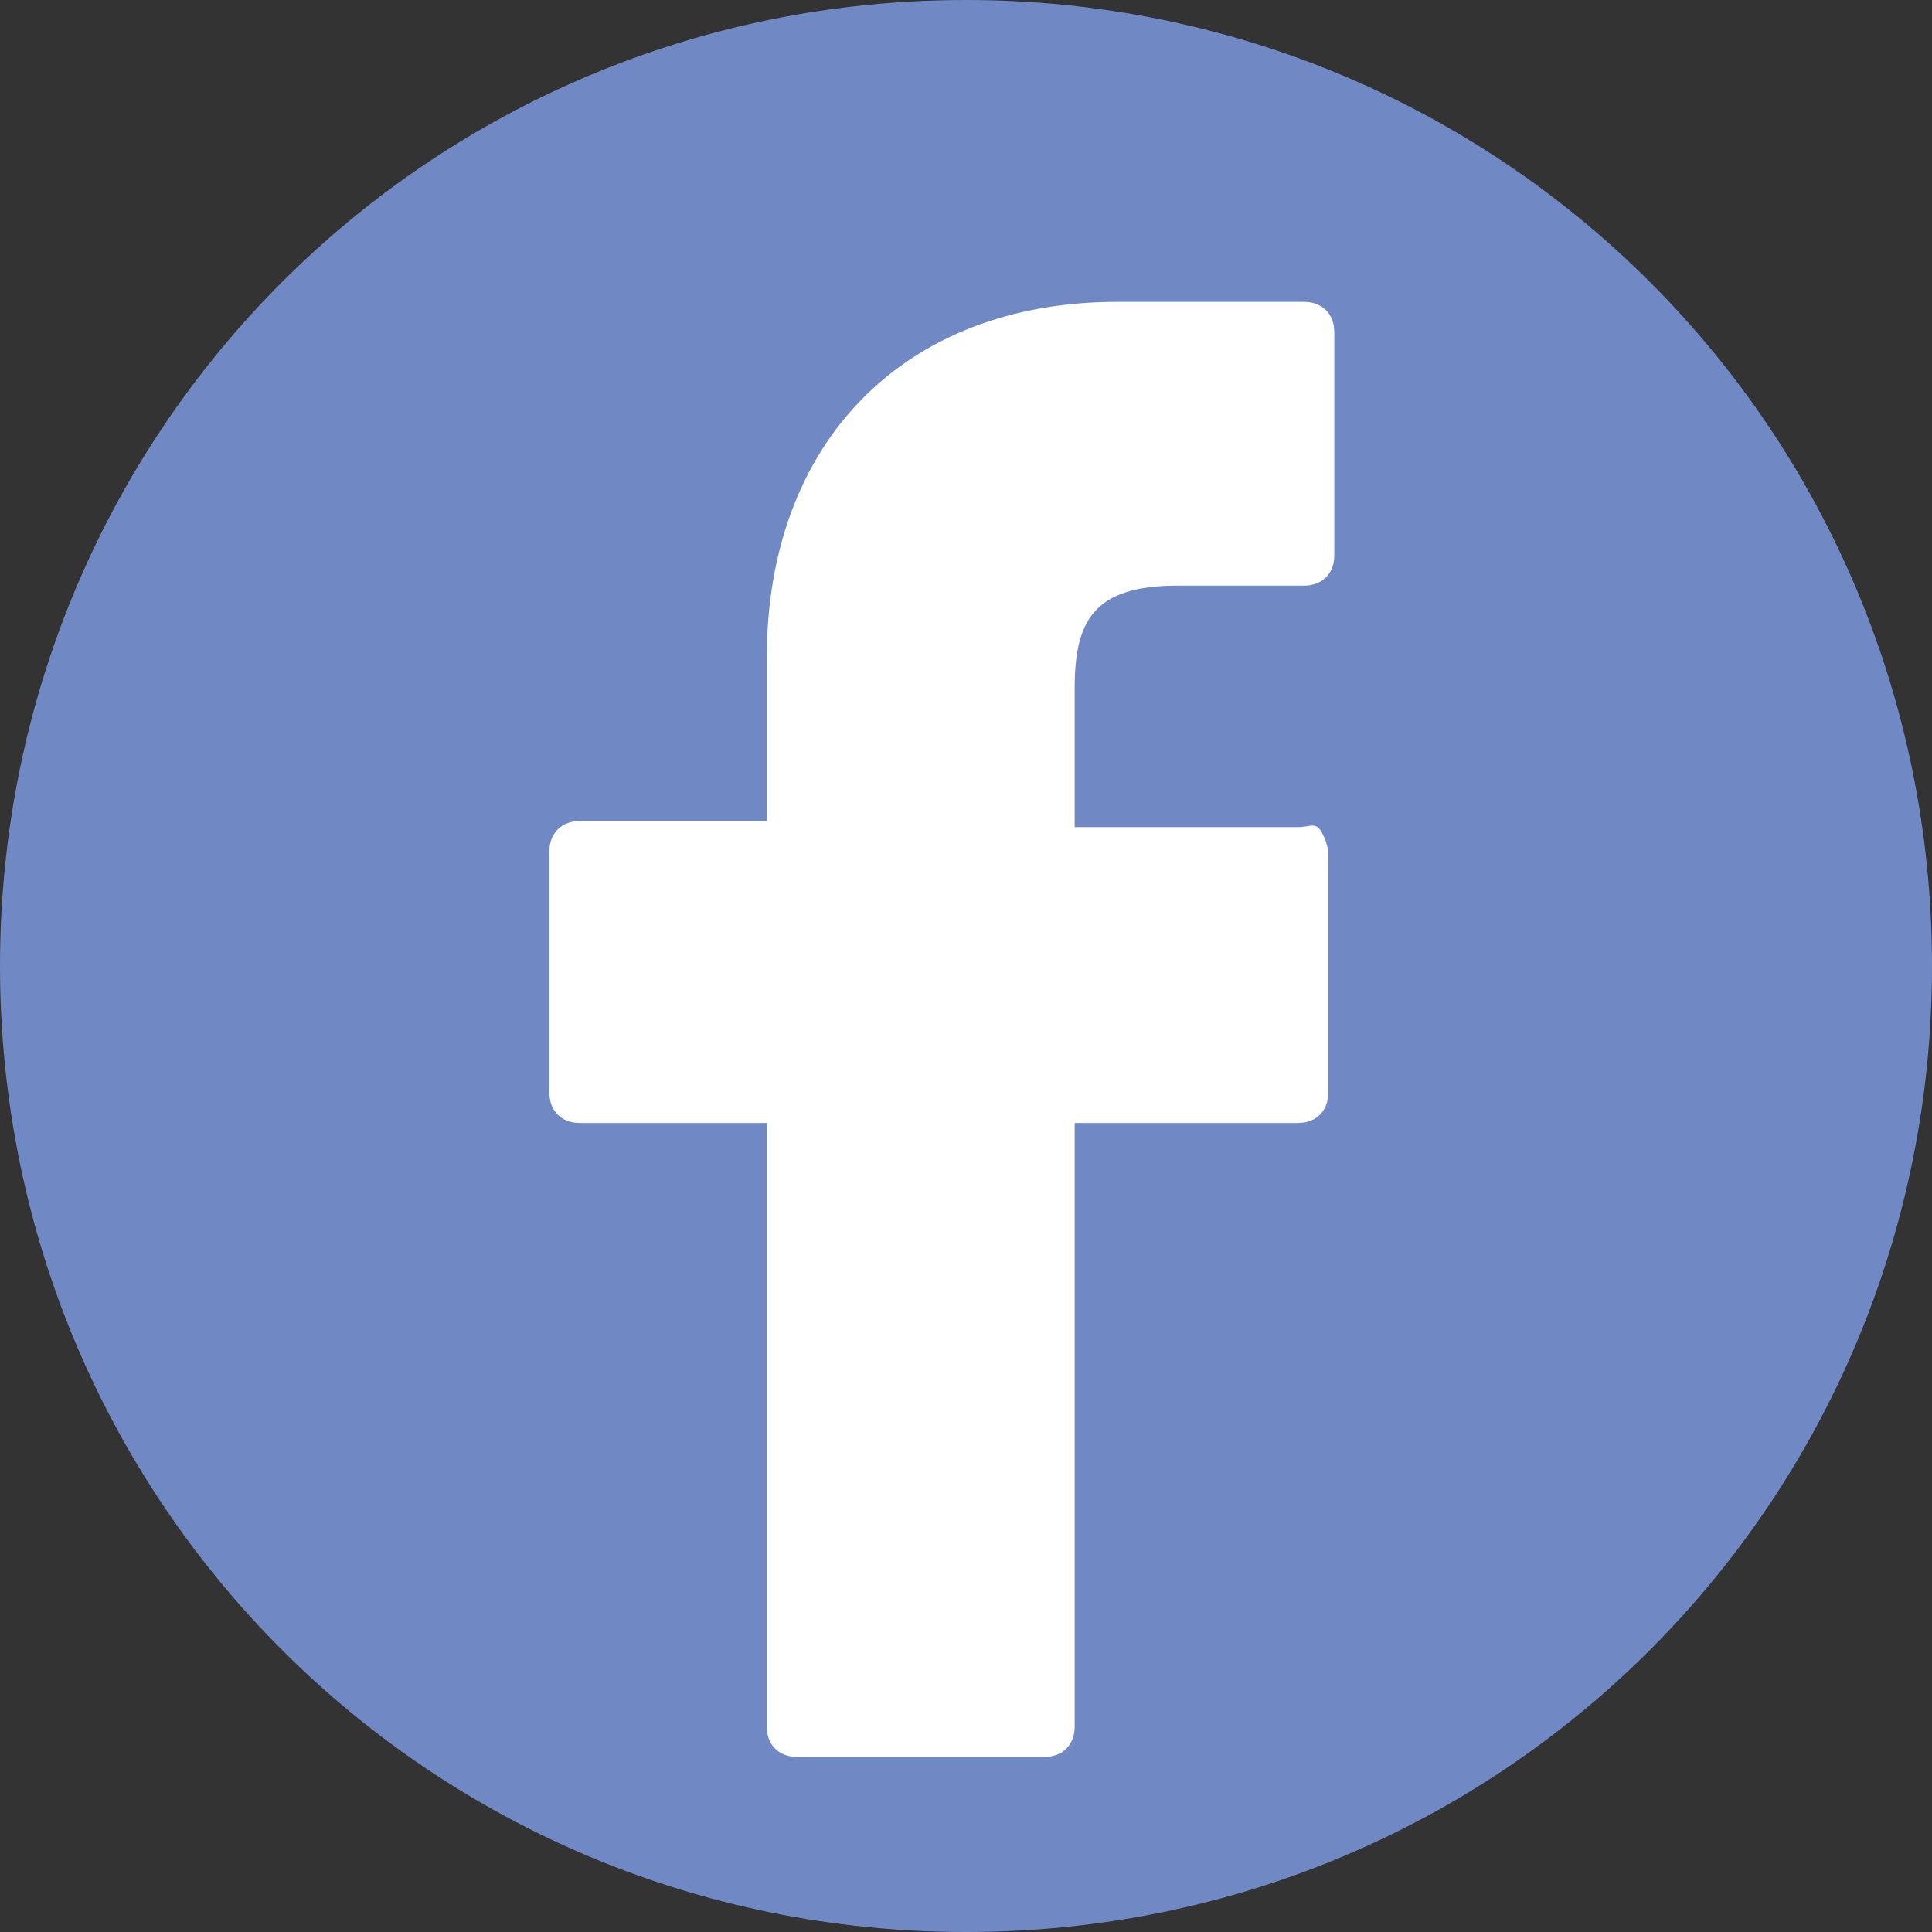
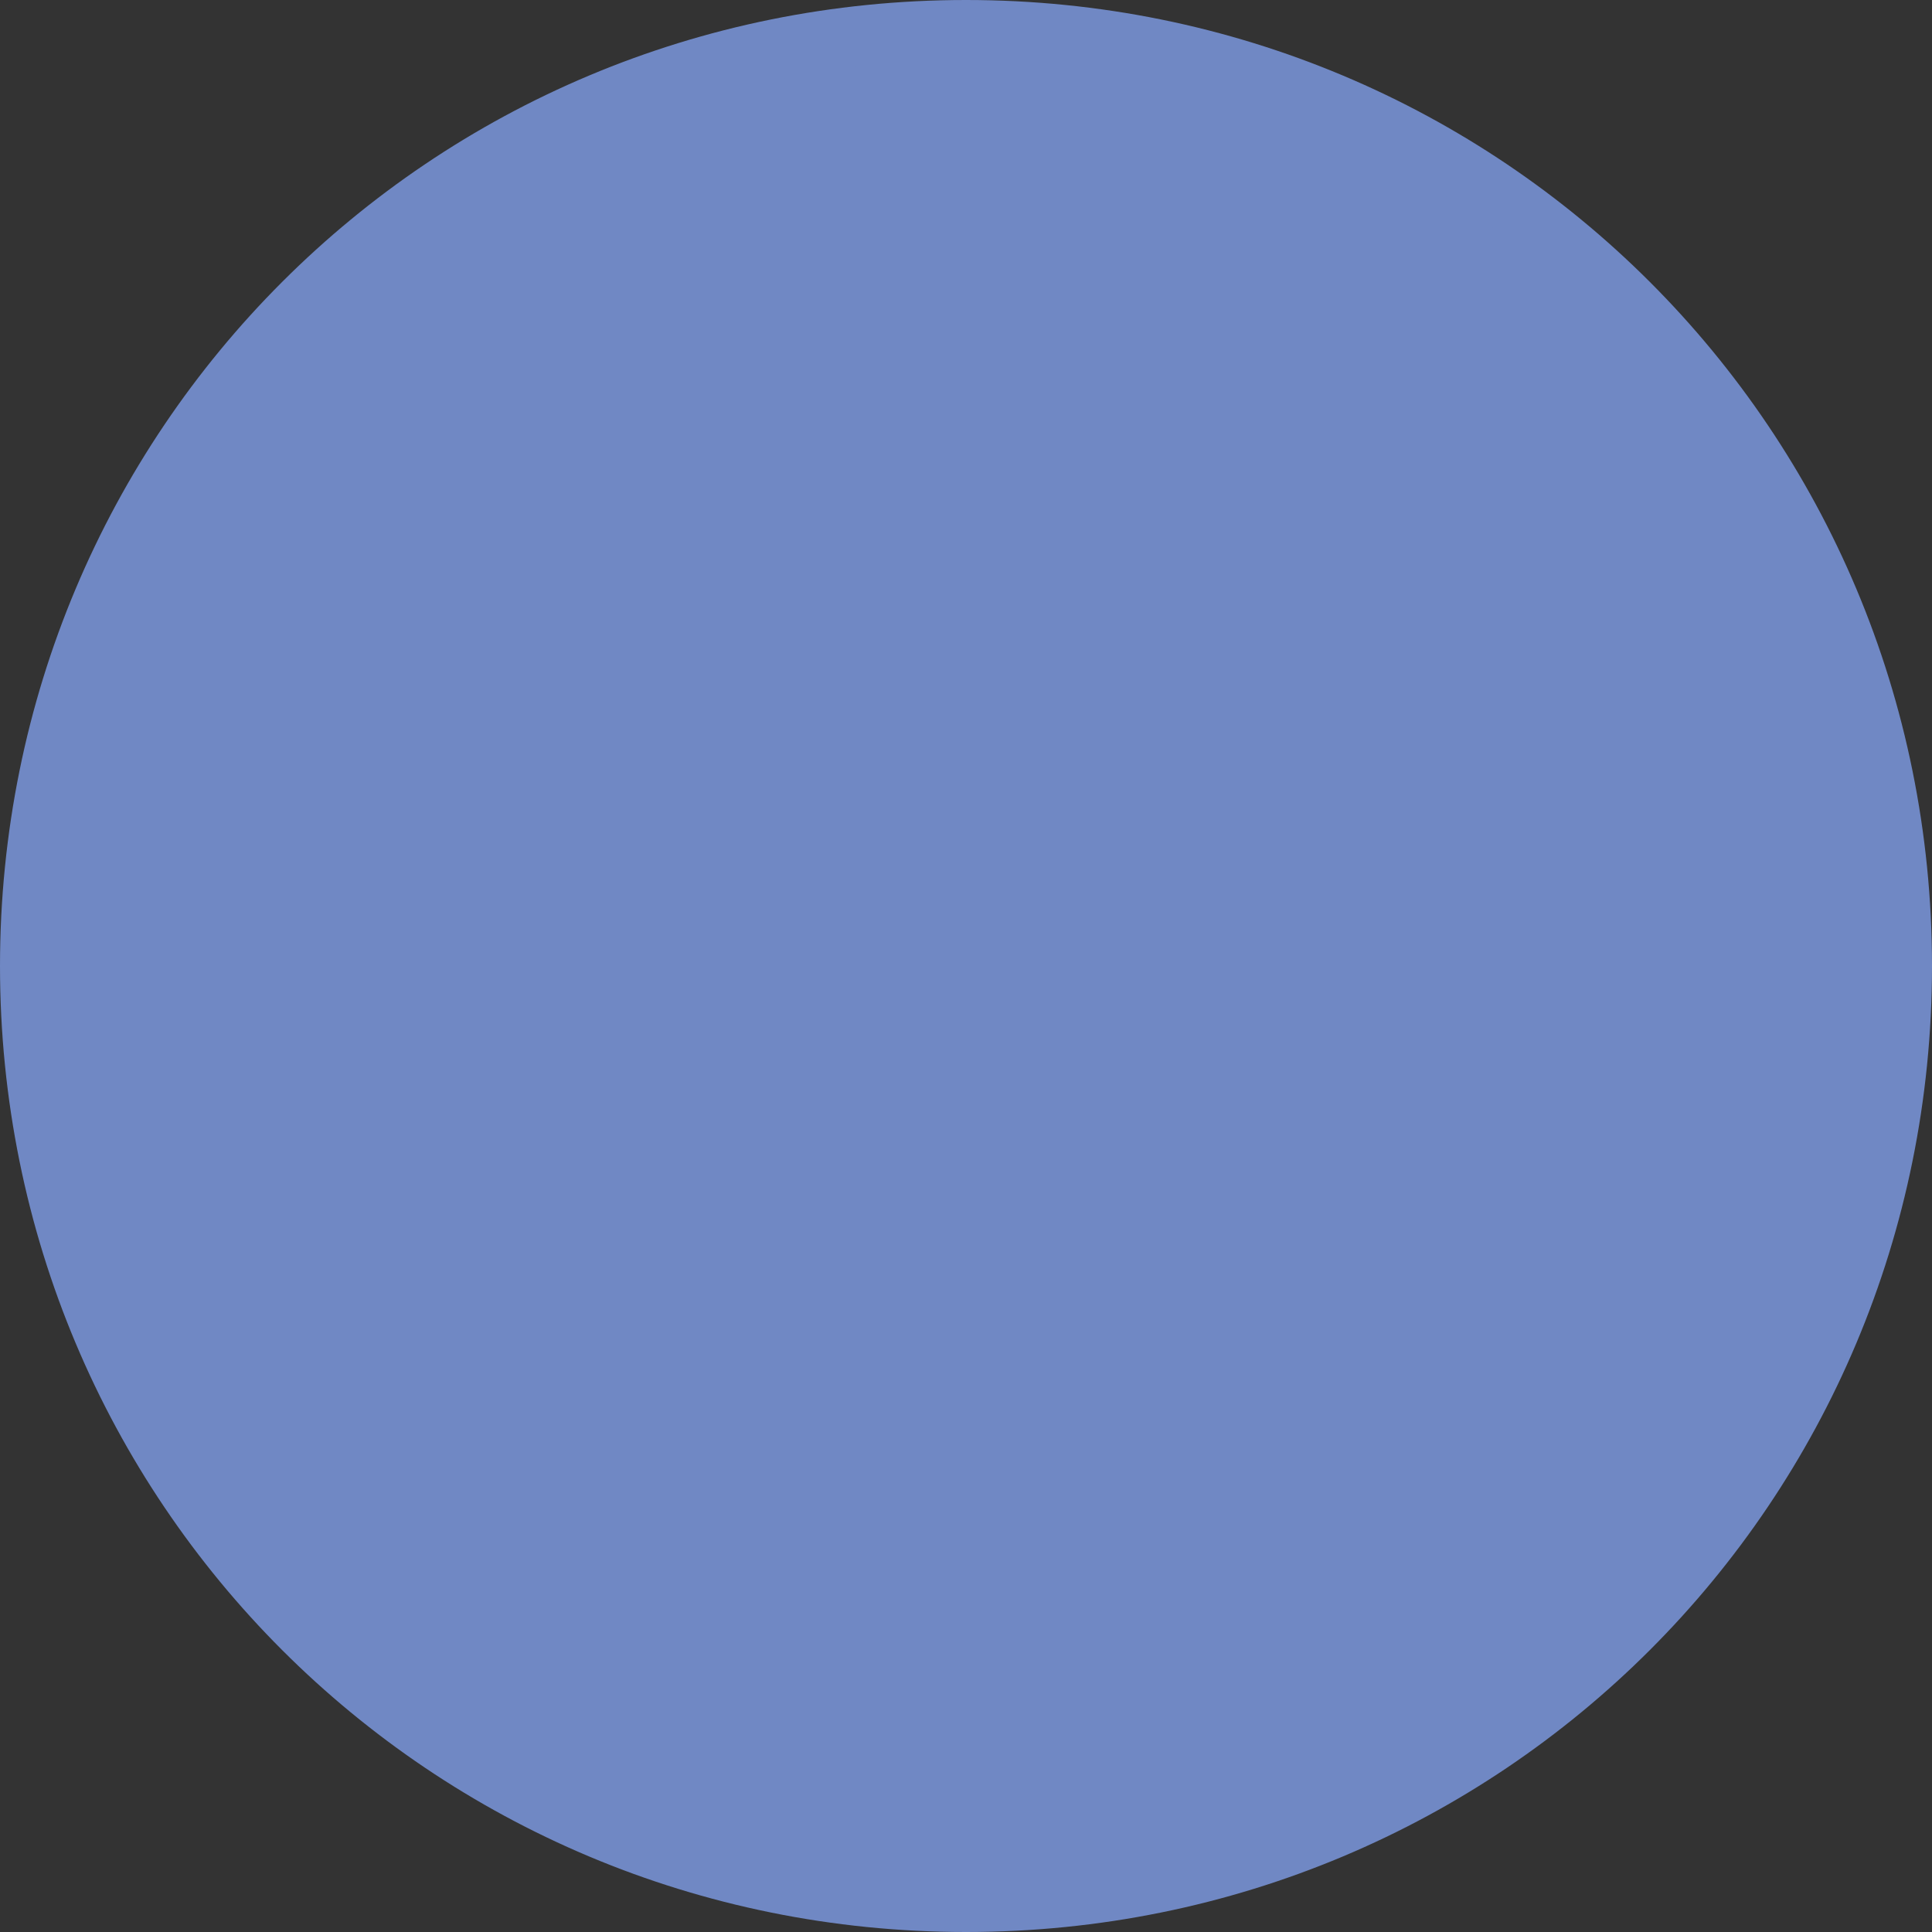
<svg xmlns="http://www.w3.org/2000/svg" id="a" version="1.1" viewBox="0 0 32 32">
  <rect x="0" y="0" width="32" height="32" fill="#333333" stroke="none" />
  <defs>
    <style>
      .st0 {
        fill: #7088c4;
        stroke: #7088c4;
      }

      .st1 {
        fill: #fff;
      }
    </style>
  </defs>
  <path class="st0" d="M31.5,16c0,8.6-6.9,15.5-15.5,15.5S.5,24.6.5,16,7.4.5,16,.5s15.5,6.9,15.5,15.5Z" />
-   <path class="st1" d="M21.6,5h-3.1c-3.5,0-5.8,2.3-5.8,5.9v2.7h-3.1c-.3,0-.5.2-.5.5v4c0,.3.2.5.5.5h3.1v10c0,.3.2.5.5.5h4.1c.3,0,.5-.2.5-.5v-10h3.7c.3,0,.5-.2.5-.5v-3.9c0-.1,0-.2-.1-.4s-.2-.1-.4-.1h-3.7v-2.3c0-1.1.3-1.7,1.7-1.7h2.1c.3,0,.5-.2.5-.5v-3.7c0-.3-.2-.5-.5-.5Z" />
</svg>